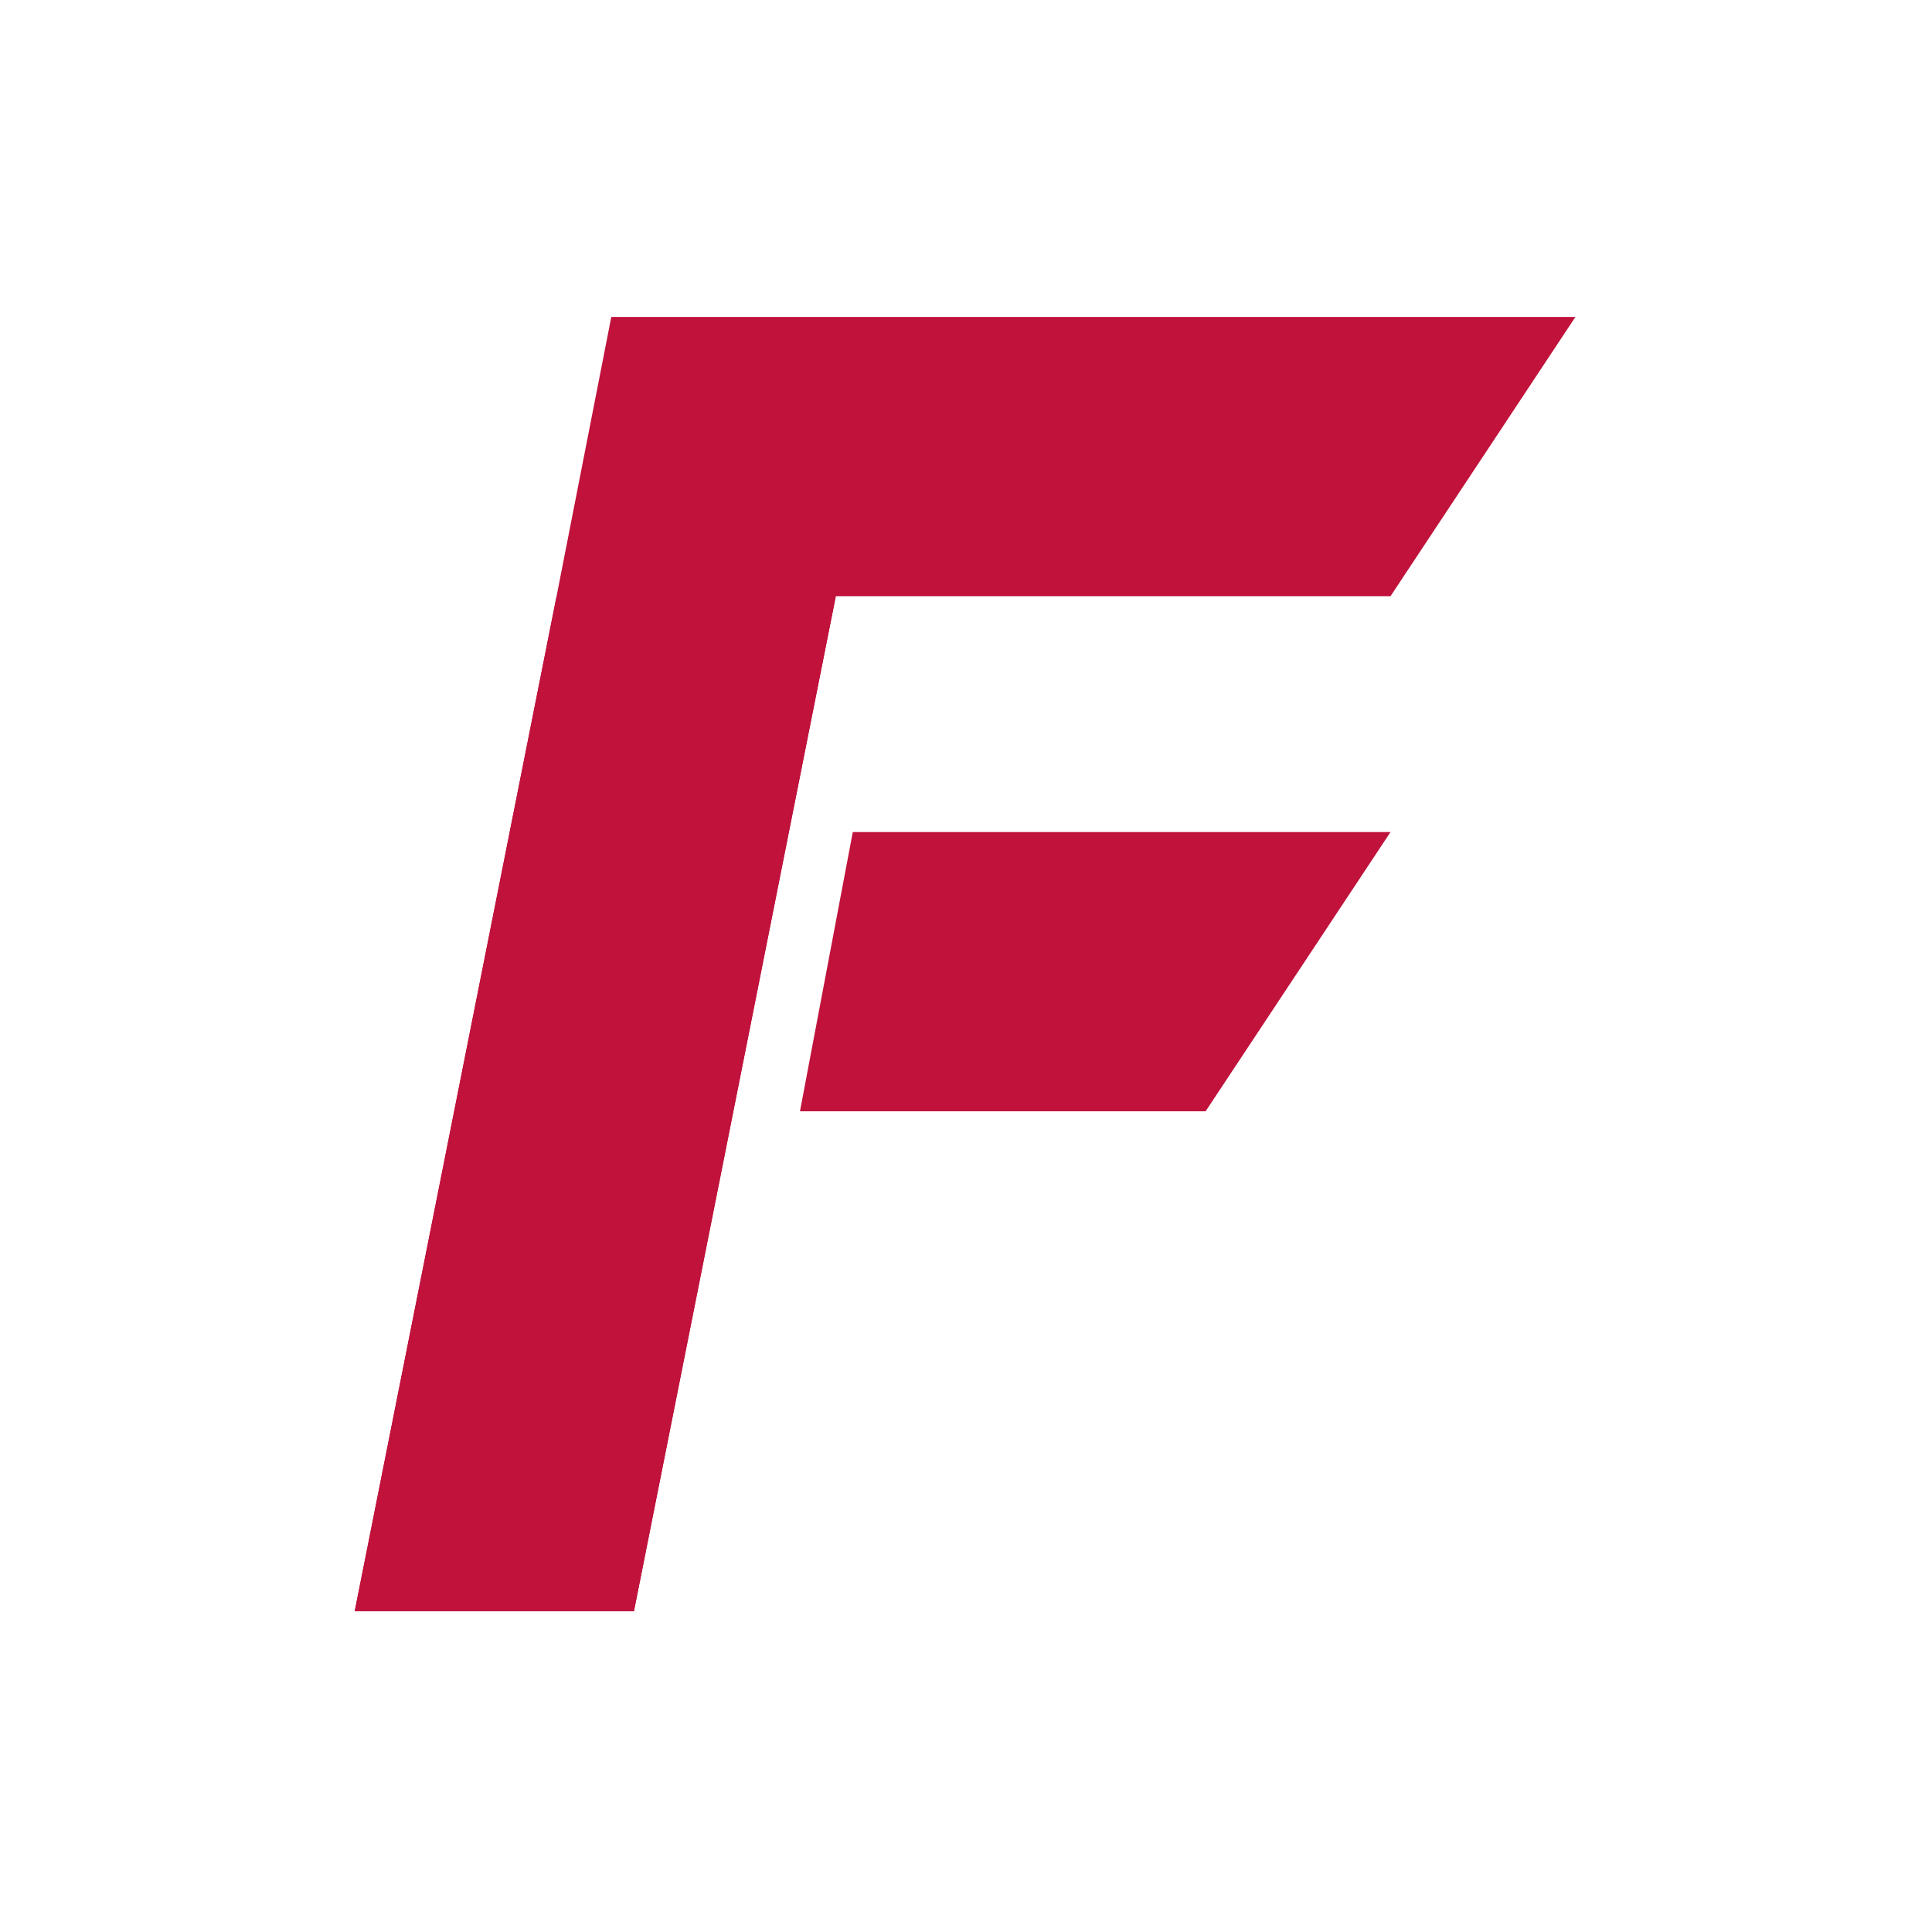
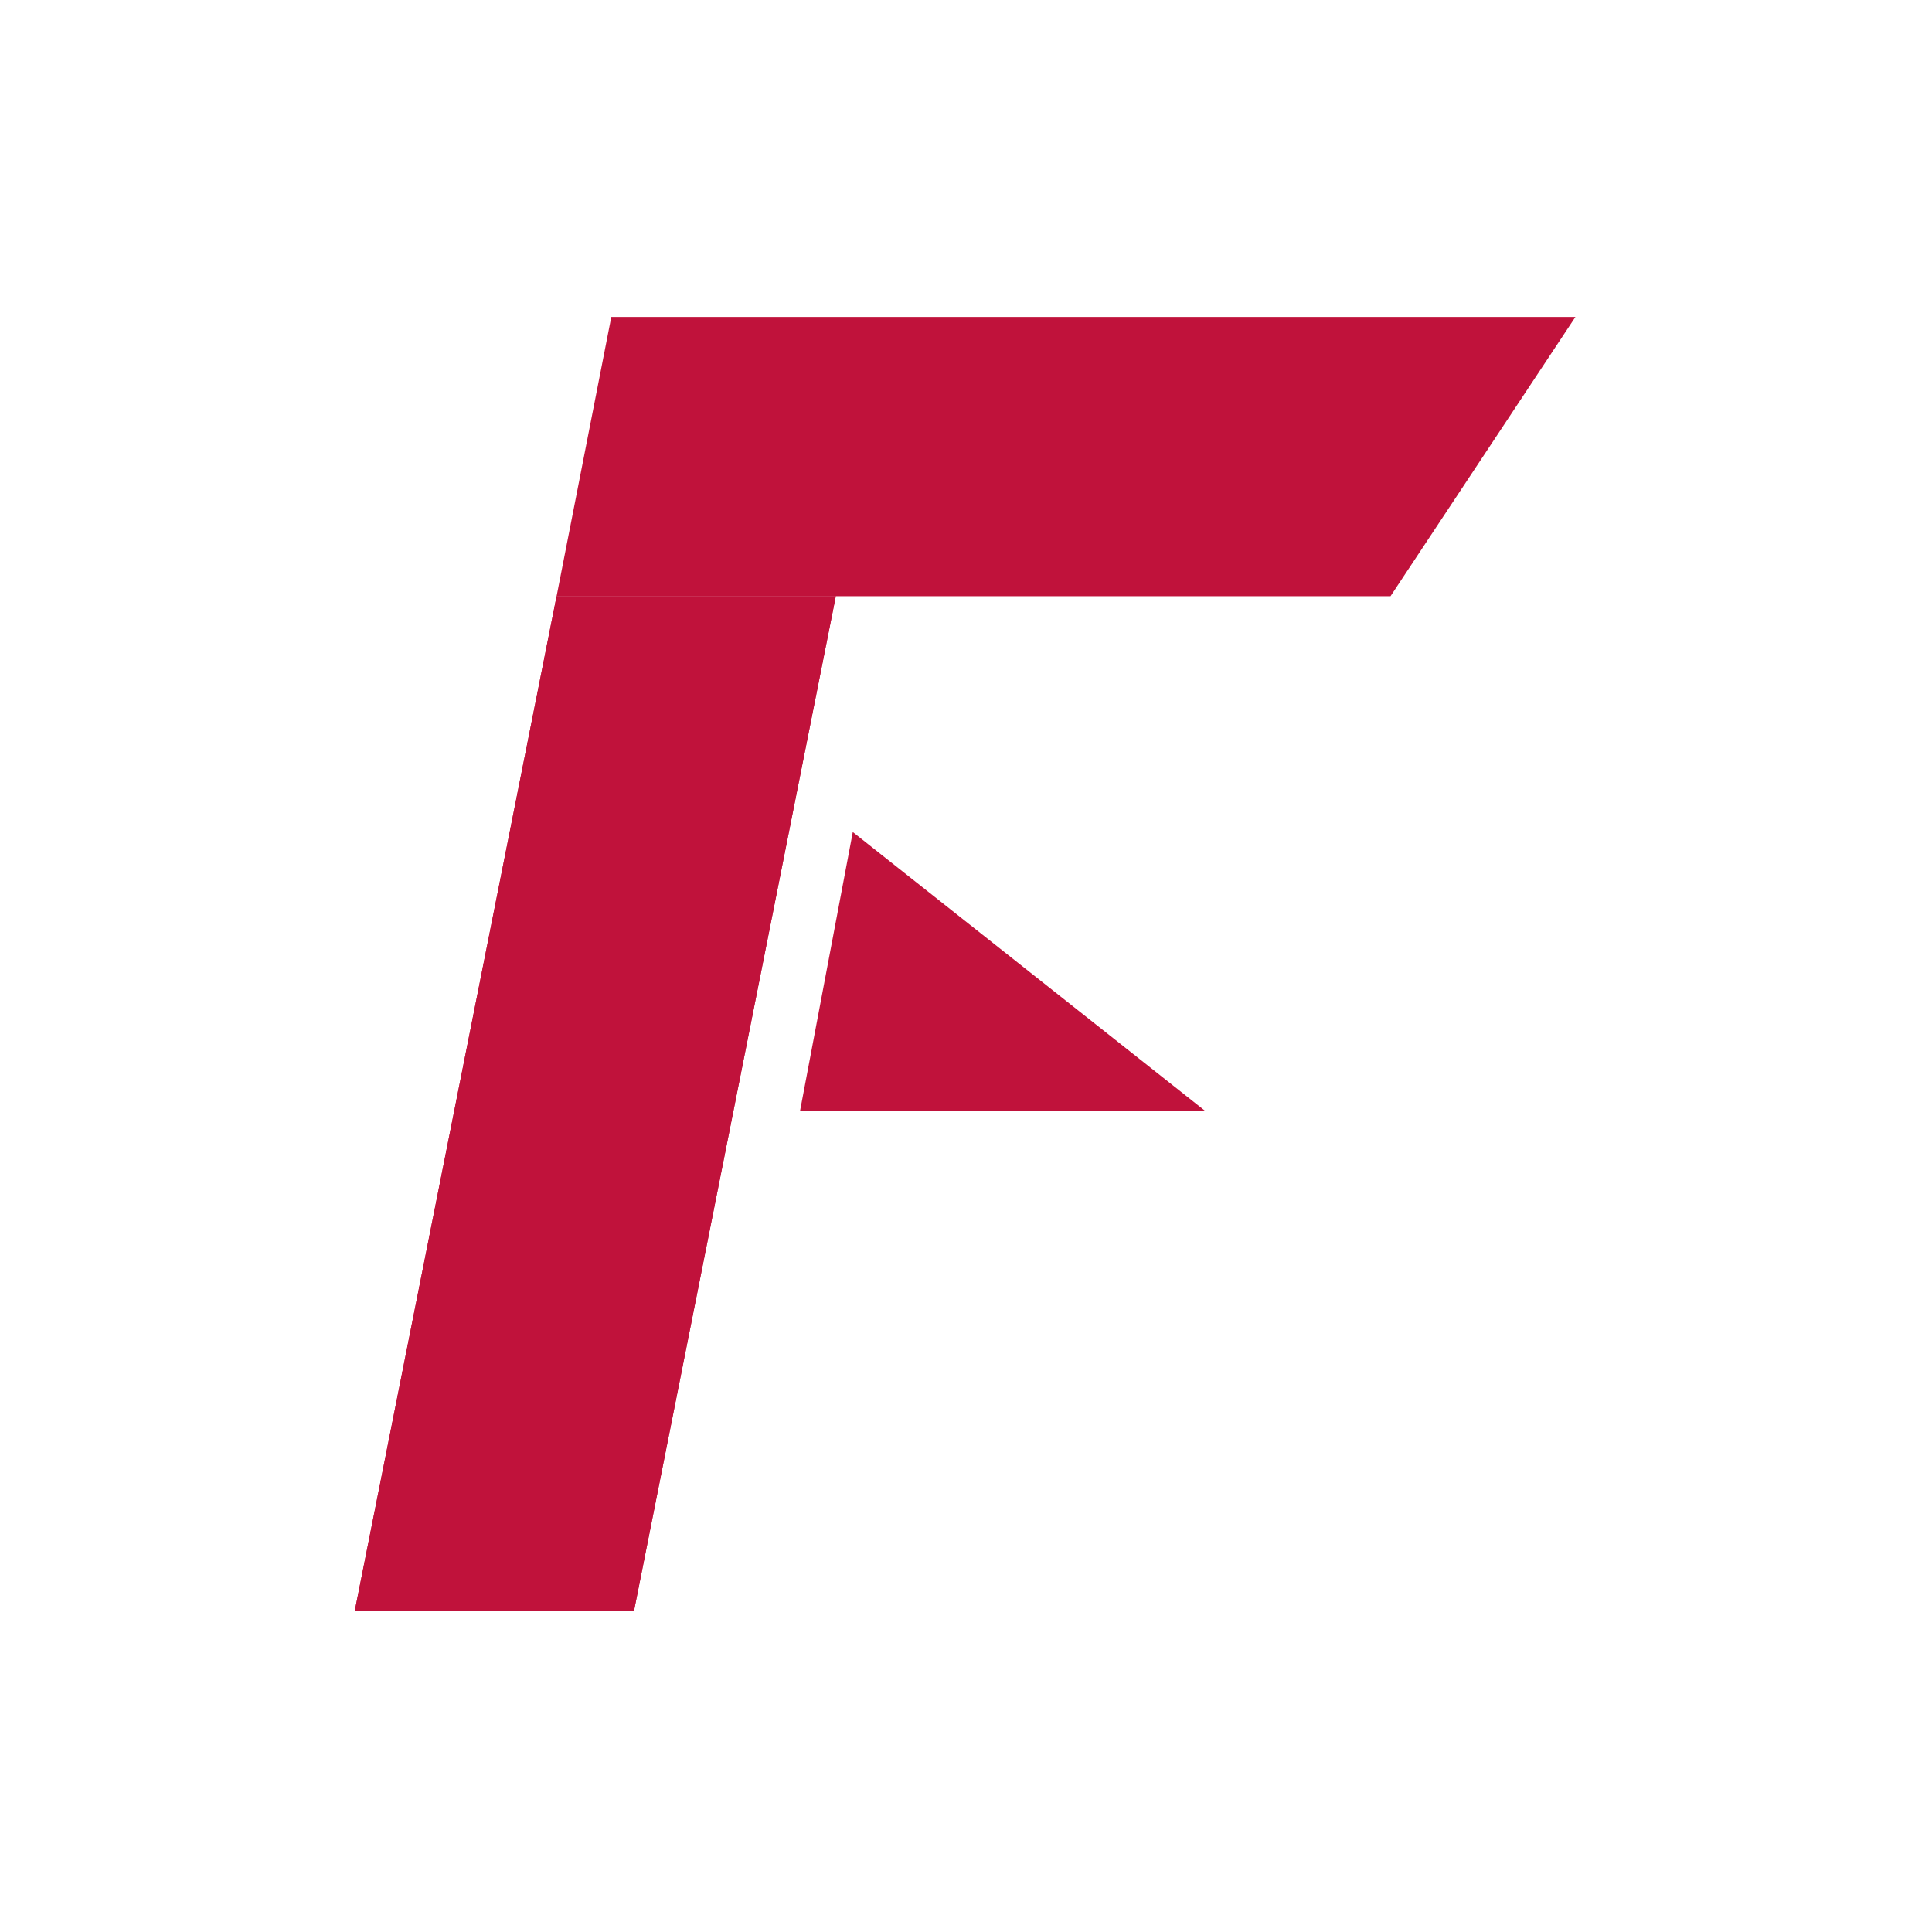
<svg xmlns="http://www.w3.org/2000/svg" width="512" height="512" viewBox="0 0 512 512" fill="none">
  <path d="M147.5 158H221.5L168 427H94L147.5 158Z" fill="#C0123B" />
  <path d="M147.5 158H221.5L168 427H94L147.5 158Z" fill="#C0123B" />
  <path d="M162 84H417.5L368.5 158H147.5L162 84Z" fill="#C0123B" />
-   <path d="M226 220.5H368.5L319.5 294.5H212L226 220.5Z" fill="#C0123B" />
-   <path d="M152.5 133H226.5L217.5 177H144L152.5 133Z" fill="#C0123B" />
+   <path d="M226 220.5L319.5 294.5H212L226 220.5Z" fill="#C0123B" />
</svg>